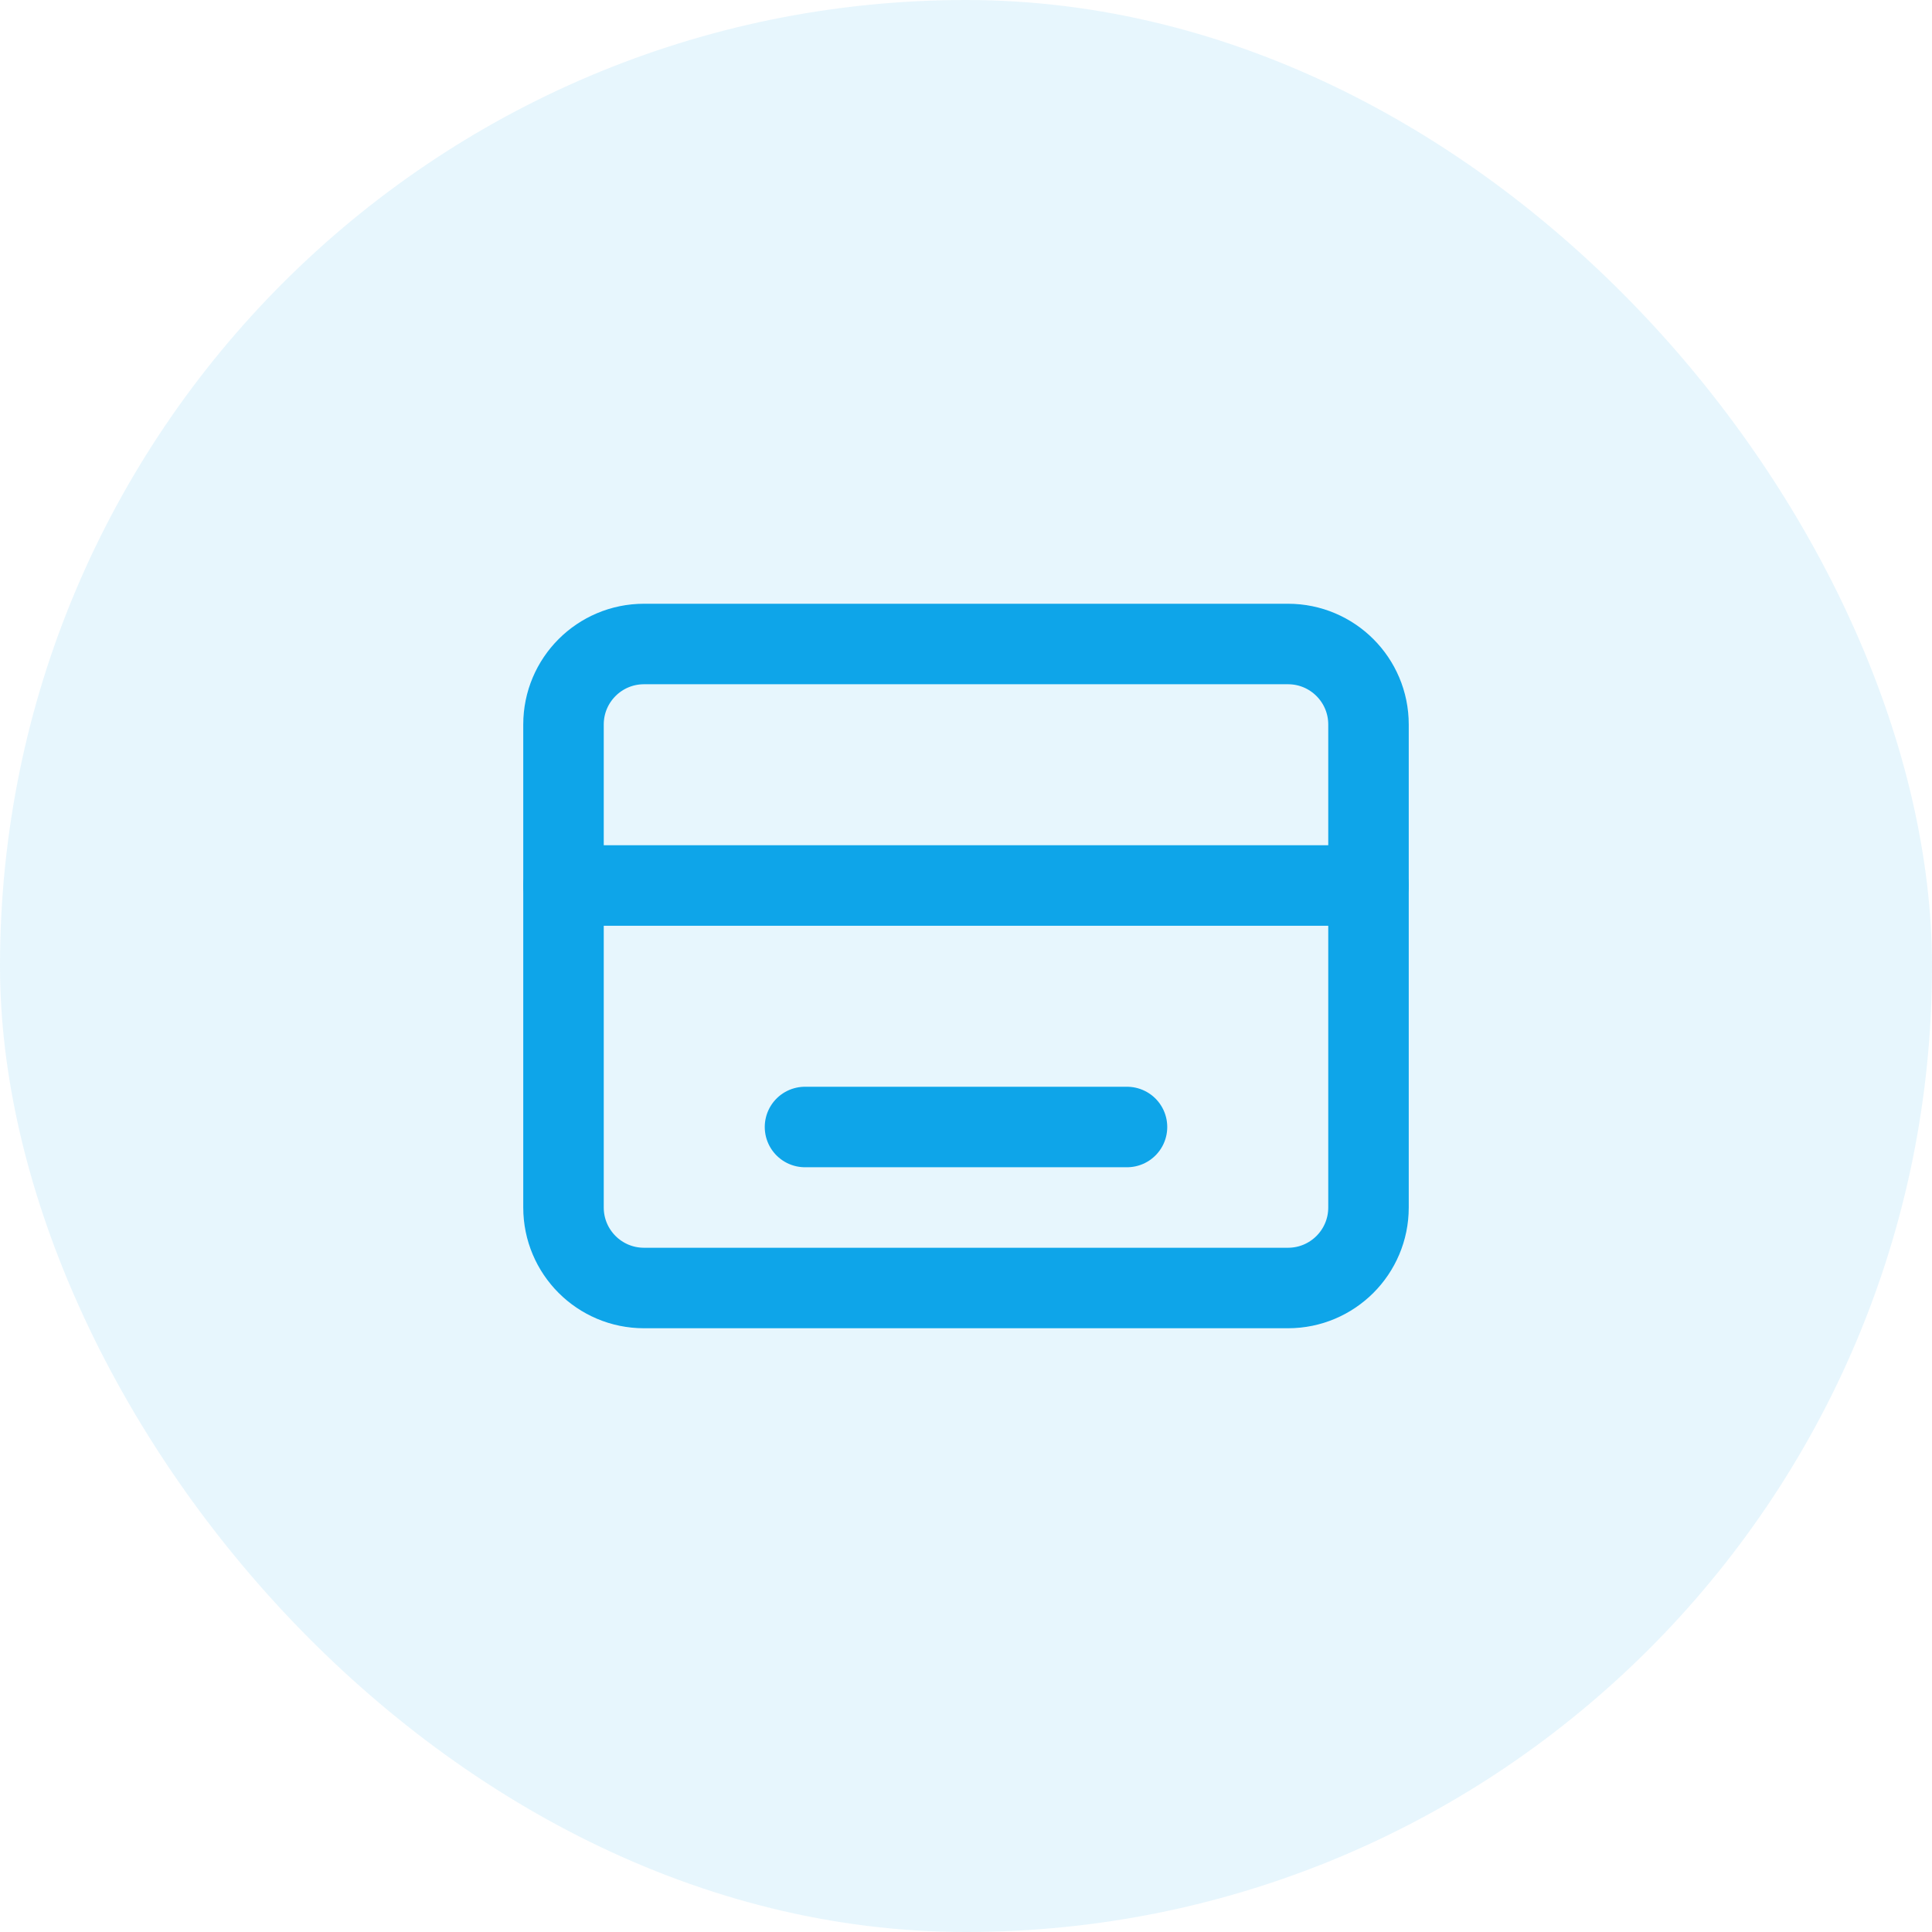
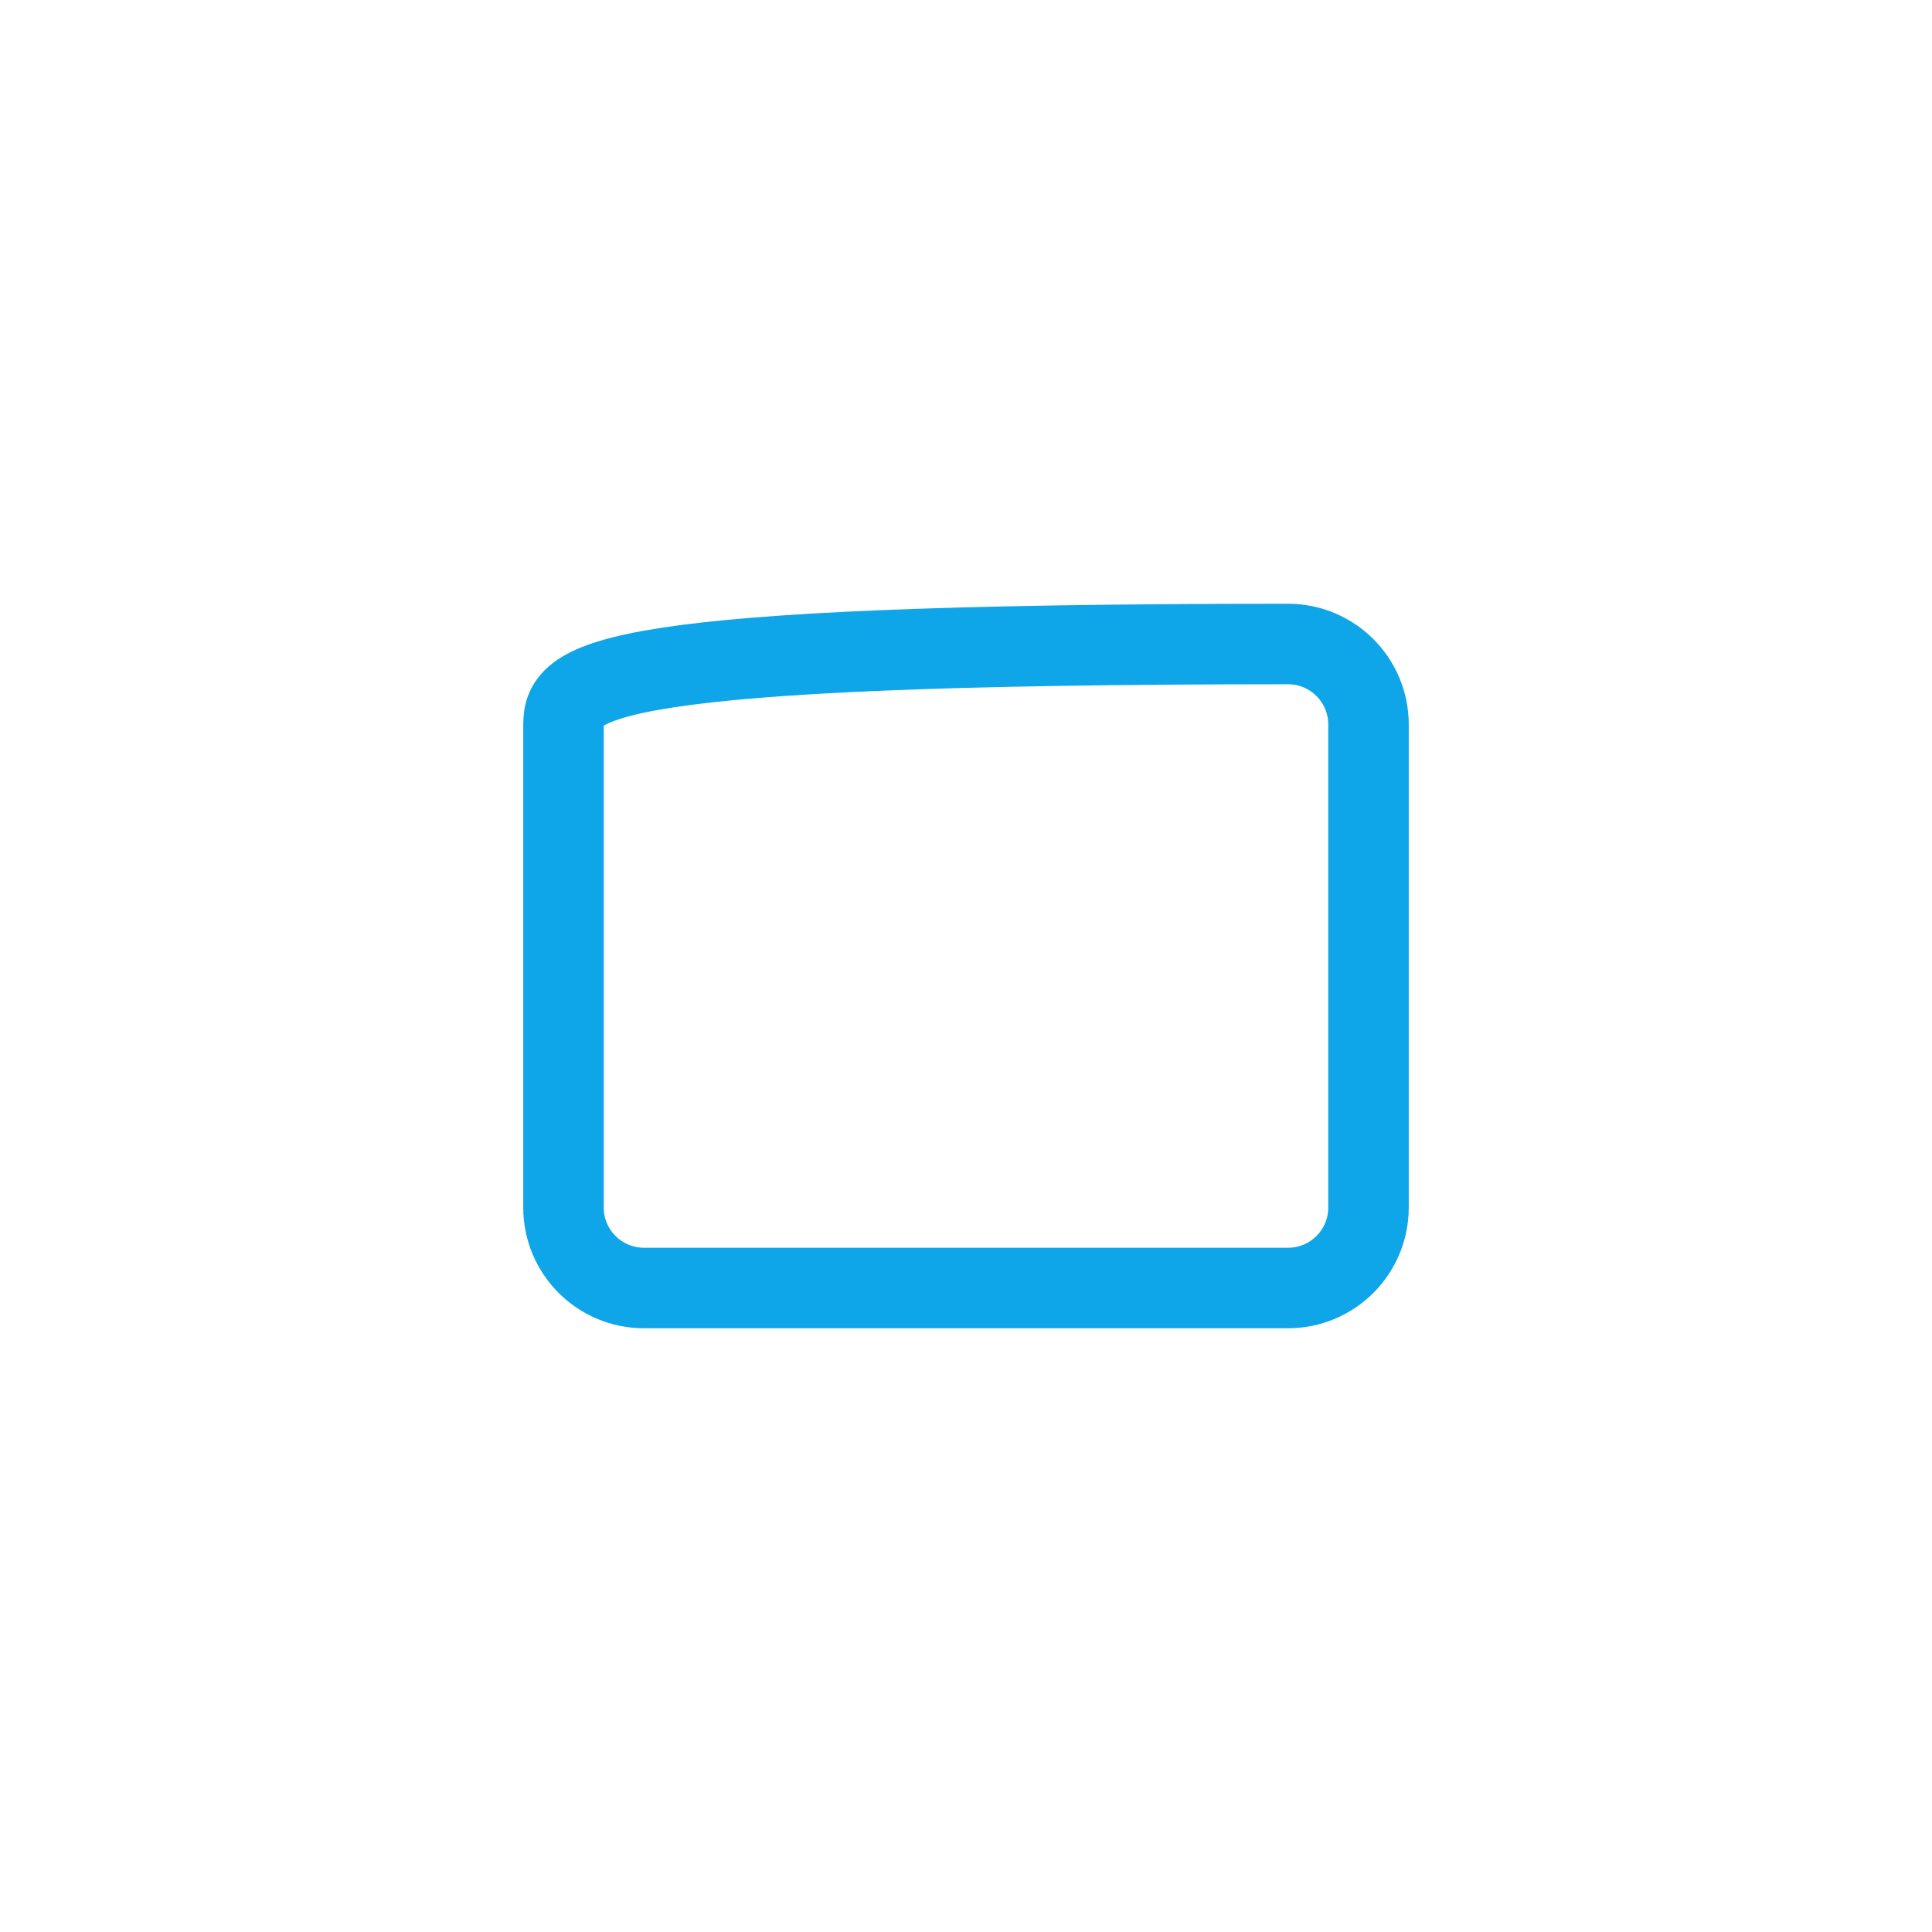
<svg xmlns="http://www.w3.org/2000/svg" width="48" height="48" viewBox="0 0 48 48" fill="none">
-   <rect width="48" height="48" rx="24" fill="#0EA5E9" fill-opacity="0.1" />
-   <path d="M32 16H16C14.895 16 14 16.895 14 18V30C14 31.105 14.895 32 16 32H32C33.105 32 34 31.105 34 30V18C34 16.895 33.105 16 32 16Z" stroke="#0EA5E9" stroke-width="2" stroke-linecap="round" stroke-linejoin="round" />
-   <path d="M14 22H34" stroke="#0EA5E9" stroke-width="2" stroke-linecap="round" stroke-linejoin="round" />
-   <path d="M20 28H28" stroke="#0EA5E9" stroke-width="2" stroke-linecap="round" stroke-linejoin="round" />
+   <path d="M32 16C14.895 16 14 16.895 14 18V30C14 31.105 14.895 32 16 32H32C33.105 32 34 31.105 34 30V18C34 16.895 33.105 16 32 16Z" stroke="#0EA5E9" stroke-width="2" stroke-linecap="round" stroke-linejoin="round" />
</svg>